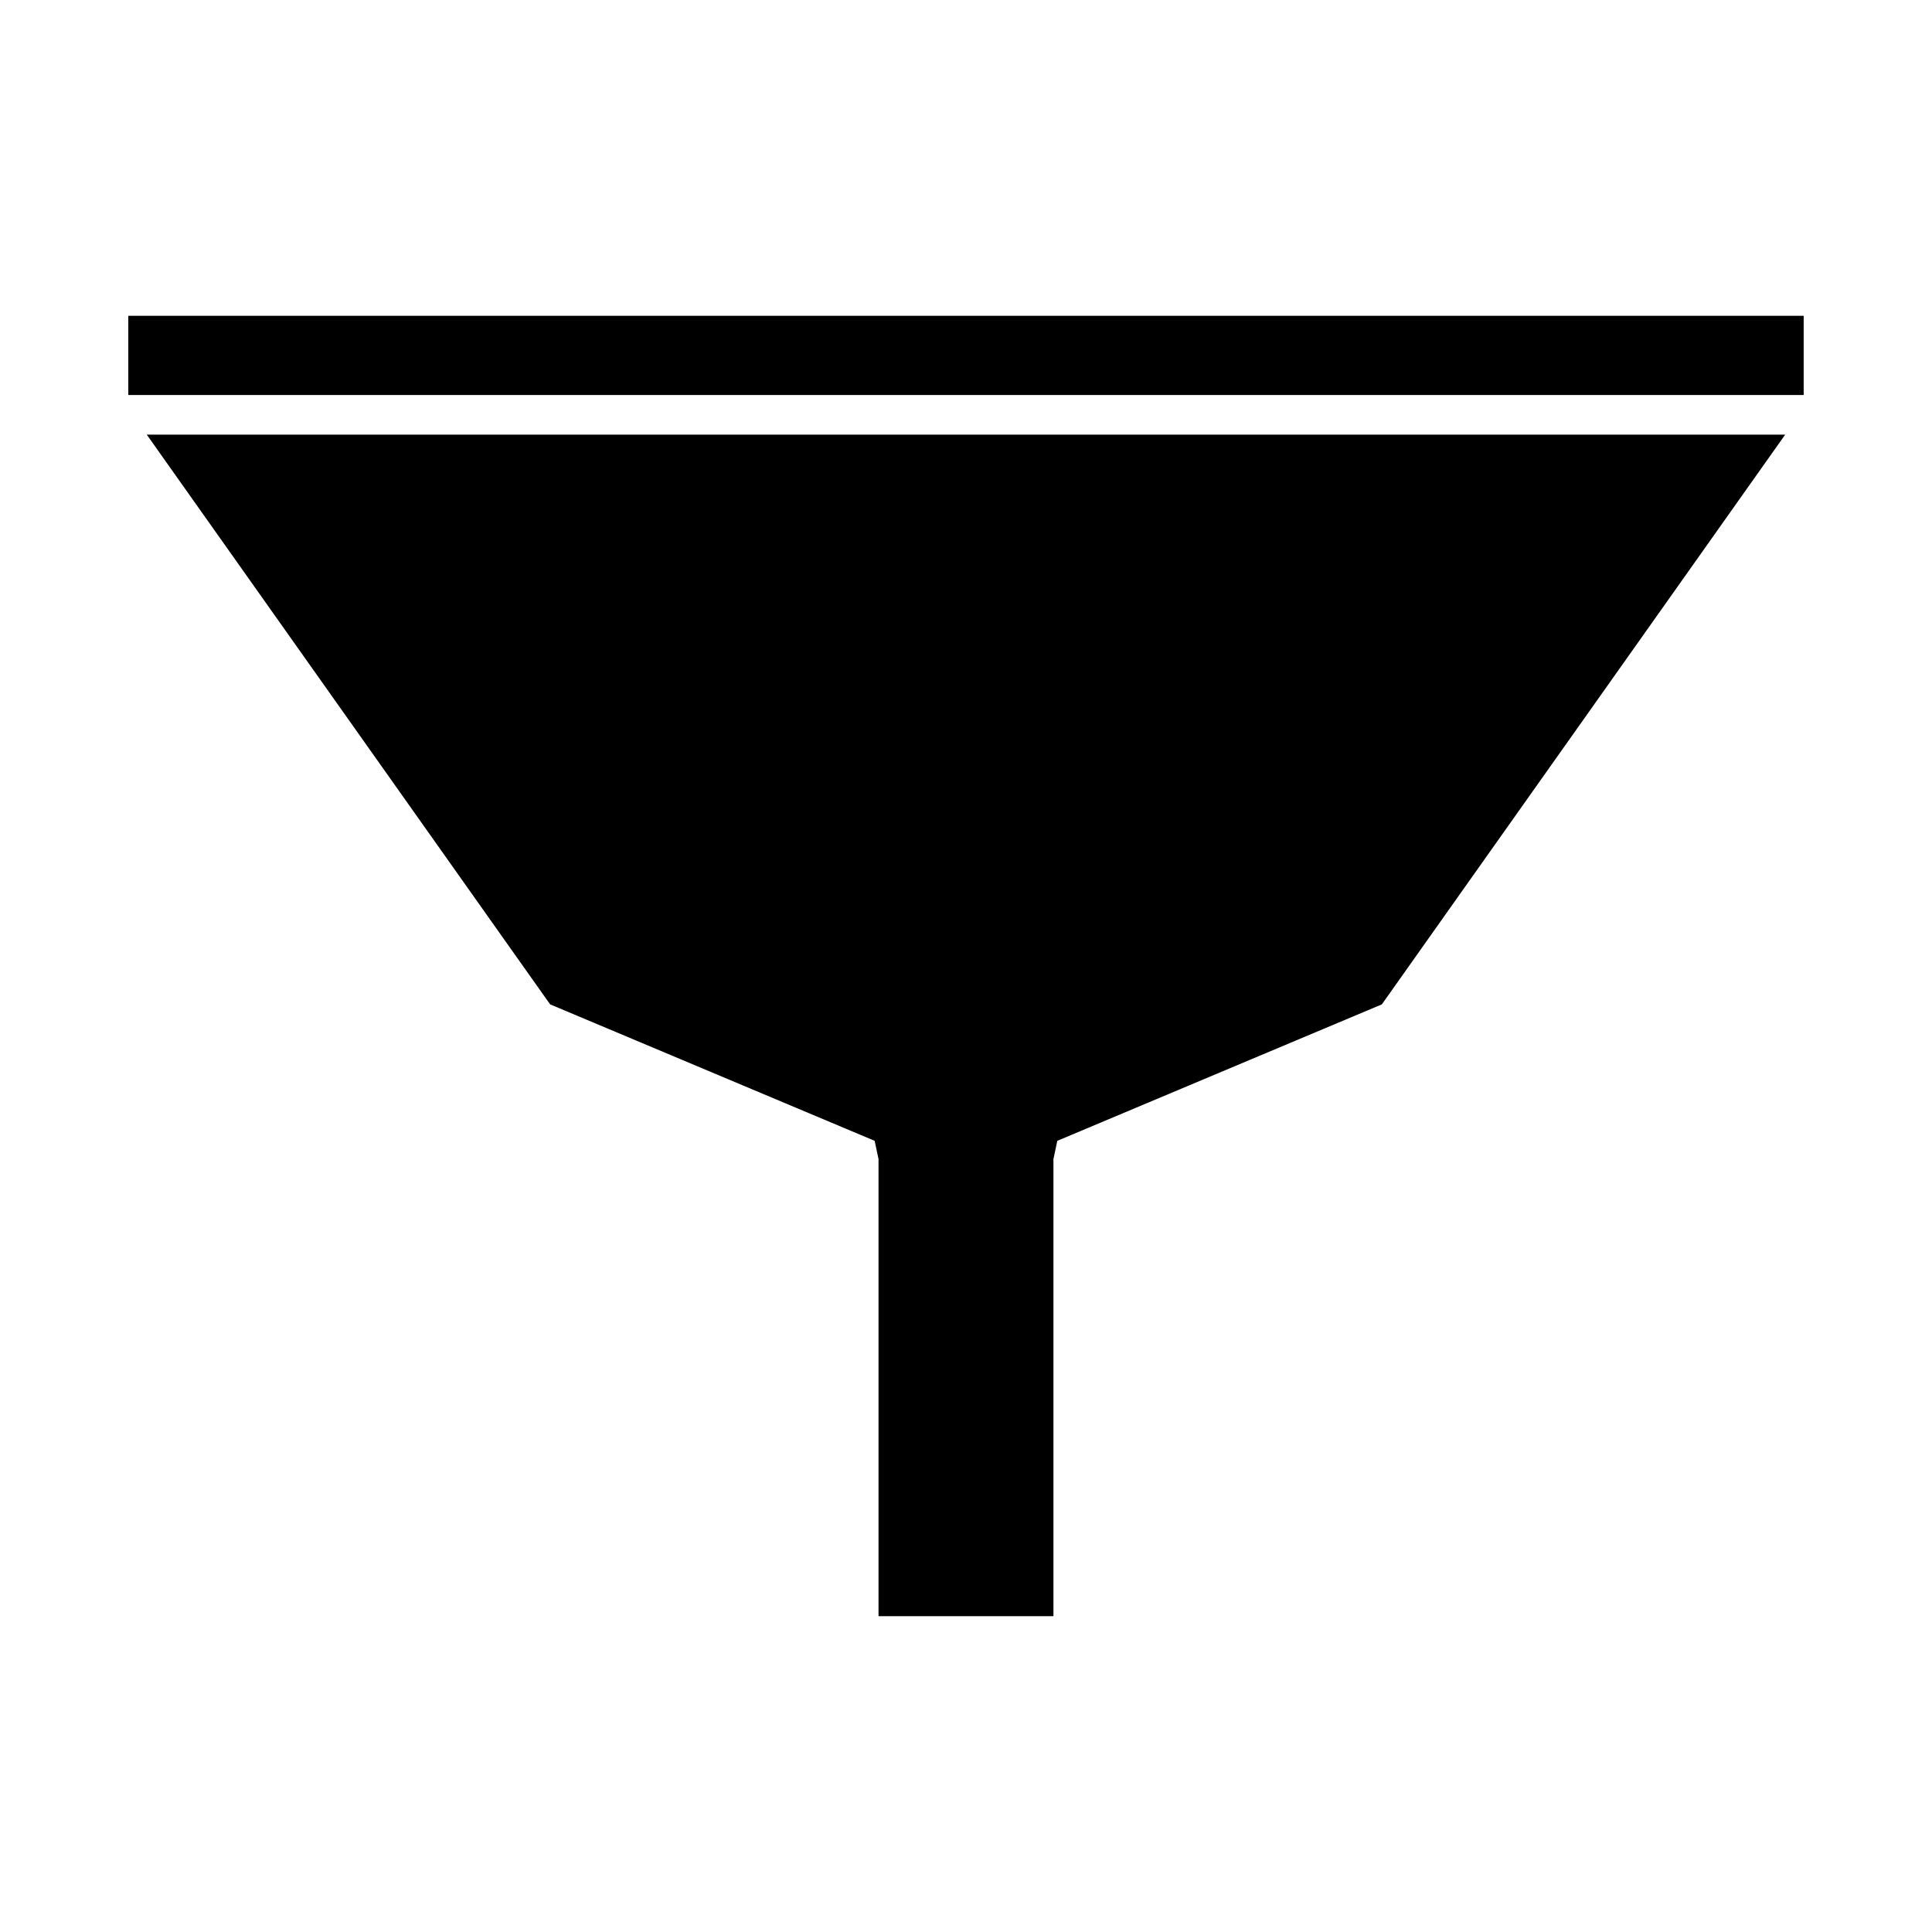
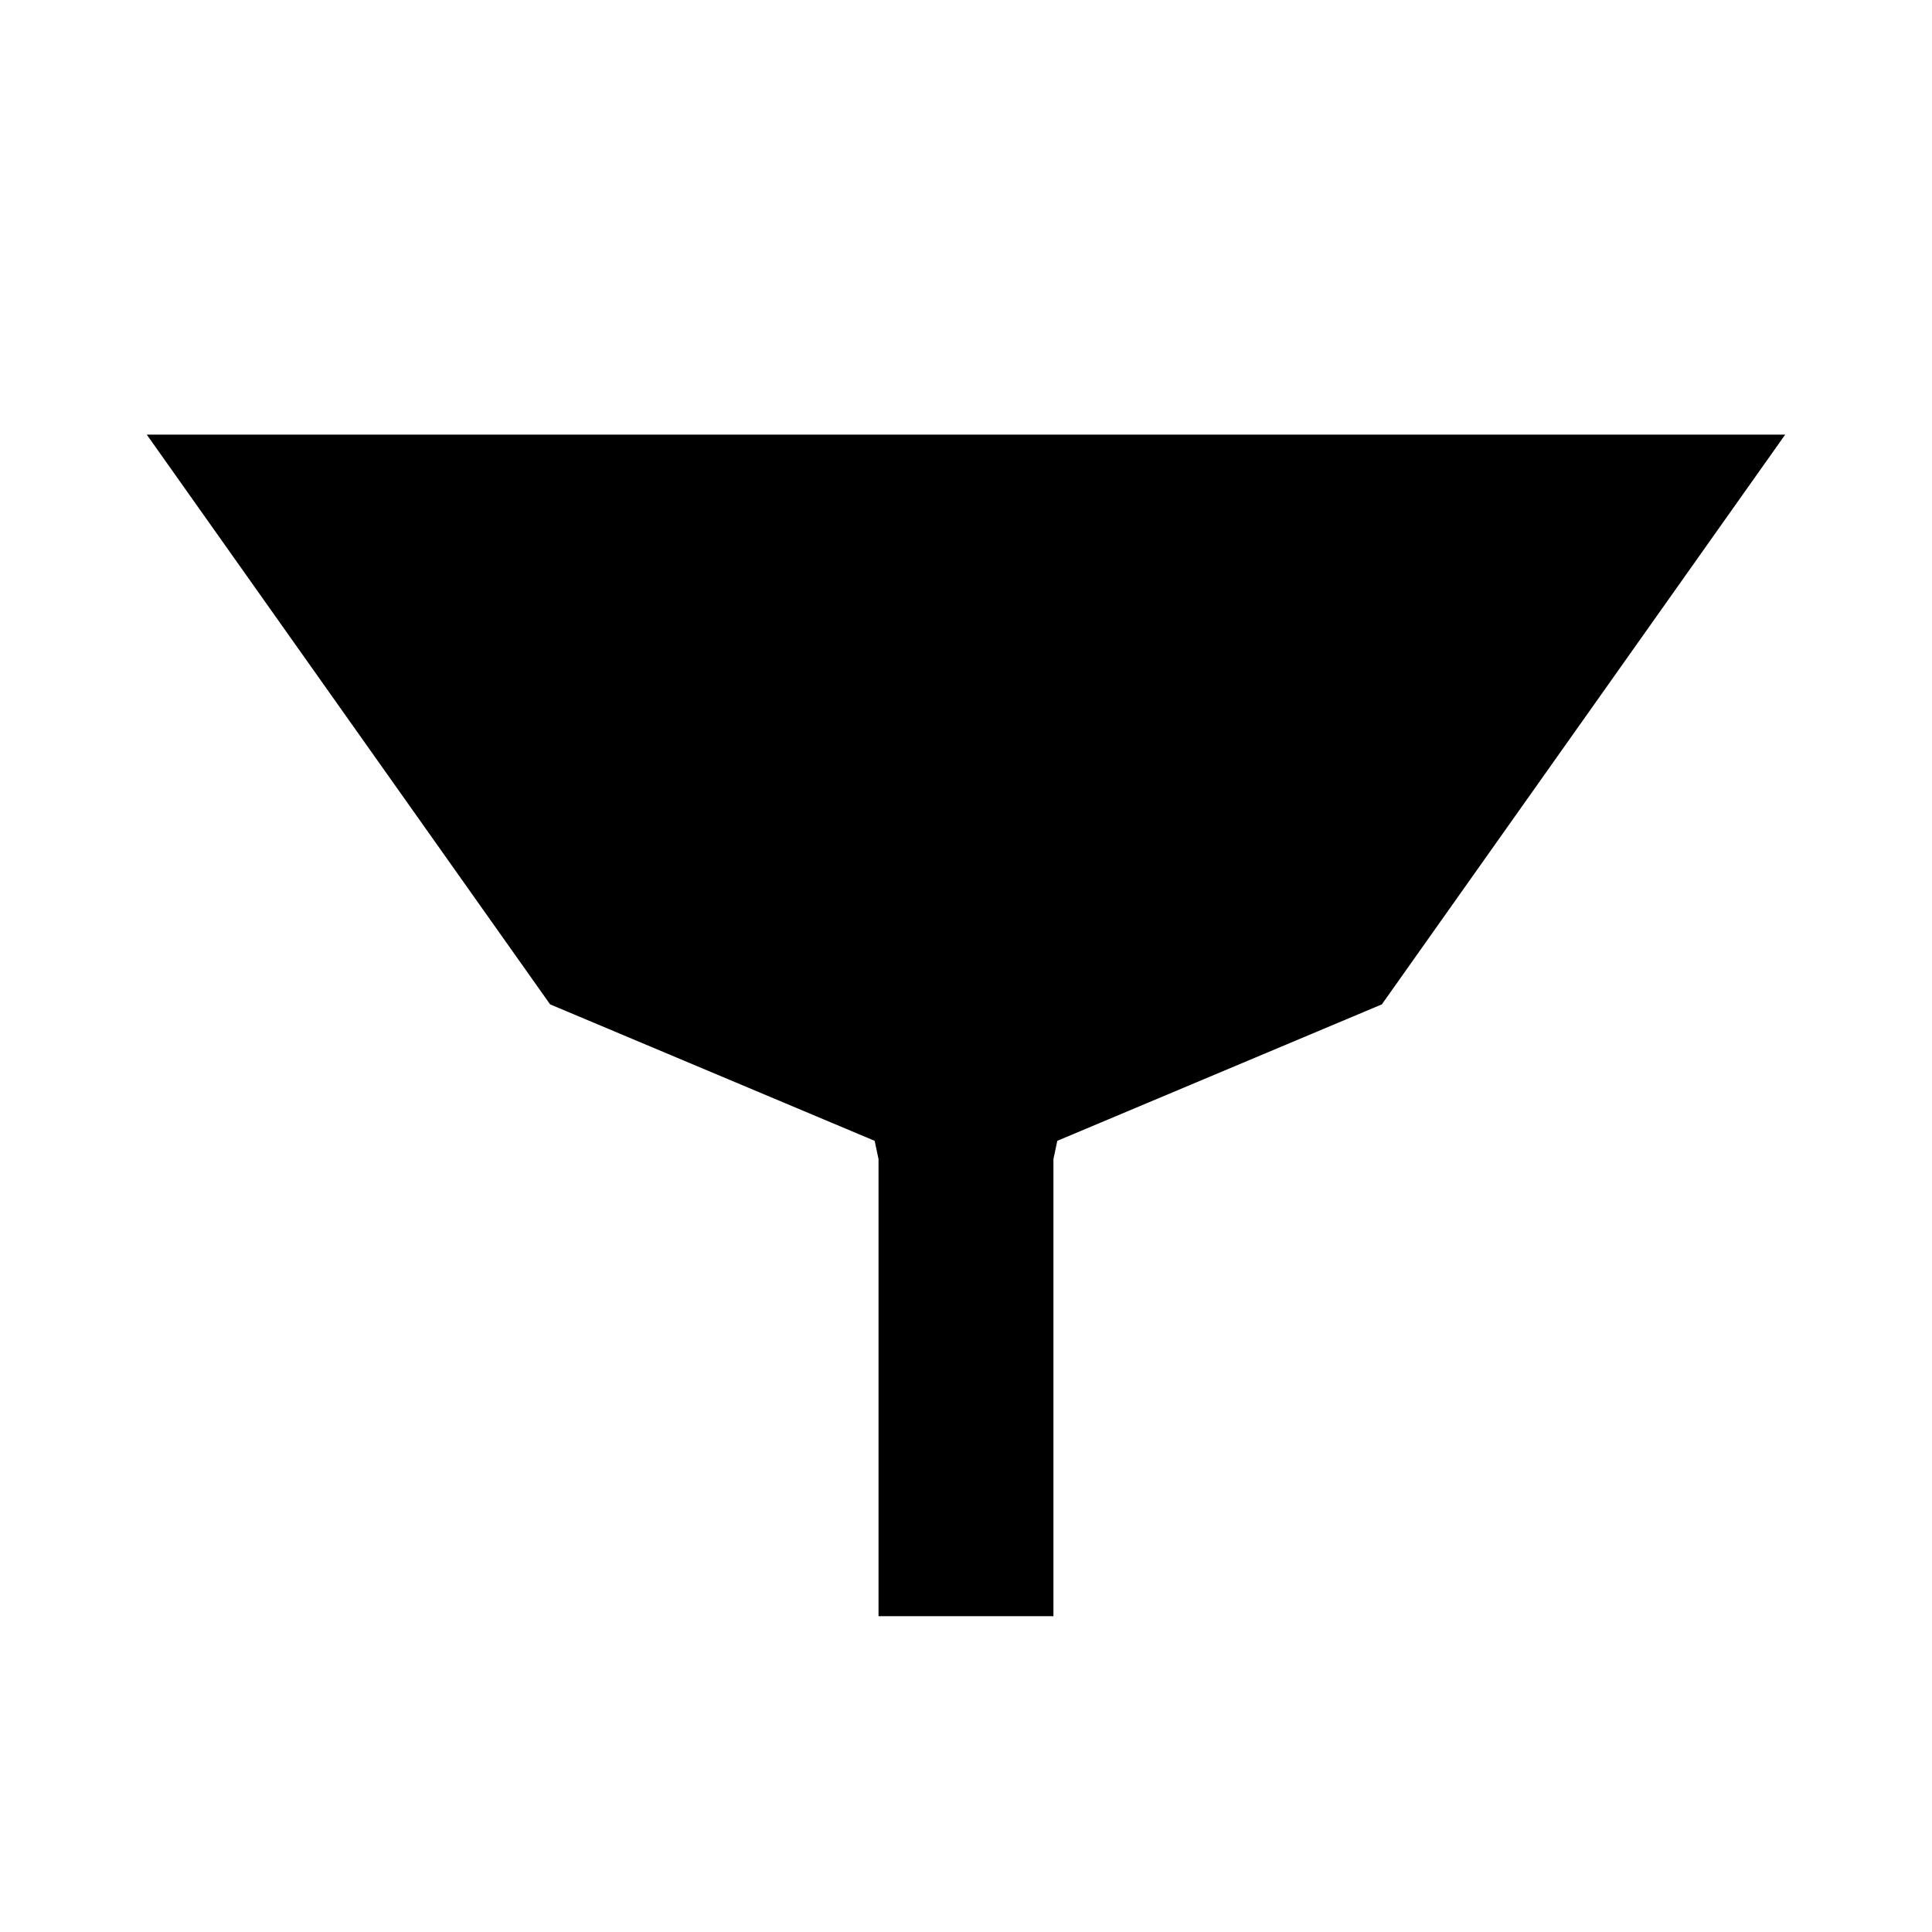
<svg xmlns="http://www.w3.org/2000/svg" fill="#000000" width="800px" height="800px" version="1.1" viewBox="144 144 512 512">
  <g>
    <path d="m289.79 410.17 86 36.16 1.027 4.84v121.14h46.355v-121.14l1.023-4.84 86.008-36.16 106.89-150.99h-434.2z" />
-     <path d="m178 227.69h443.99v20.992h-443.99z" />
  </g>
</svg>